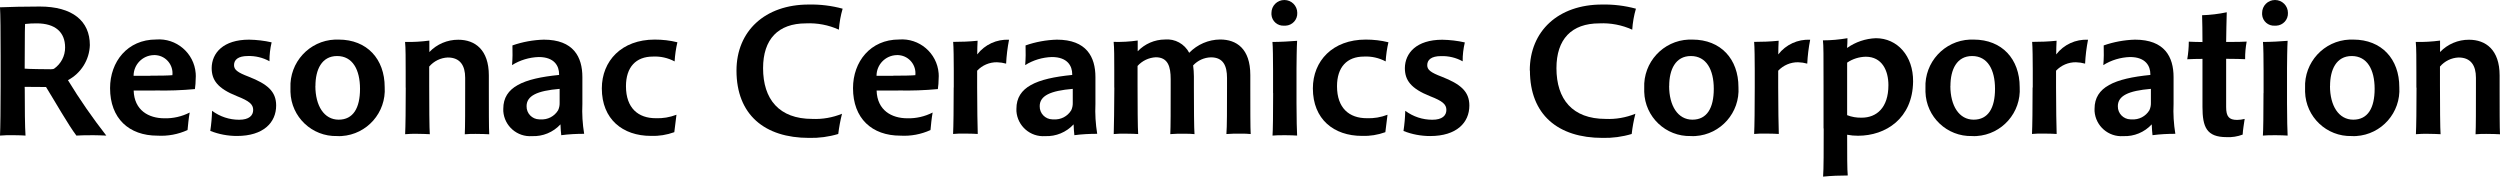
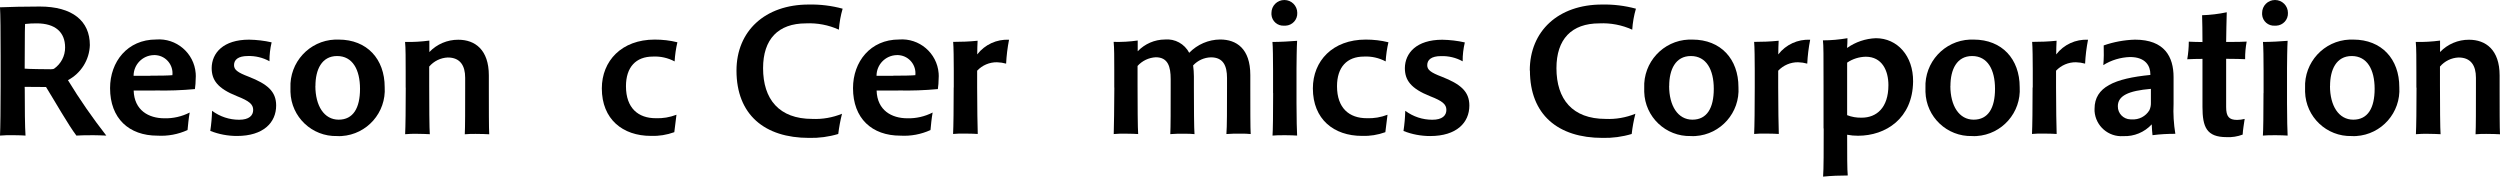
<svg xmlns="http://www.w3.org/2000/svg" id="b" data-name="レイヤー 2" viewBox="0 0 325.26 22.98">
  <g id="c" data-name="レイヤー 1">
    <path id="d" data-name="パス 7741" d="M3.22,11.5c0,2.5.02,5.07.1,6.14-.33-.02-.84-.05-1.51-.05-.6-.02-1.21,0-1.81.05.05-1.02.08-3.64.08-6.4v-3.92C.08,4.18.06,1.84,0,.95c1.48-.05,2.91-.1,5.17-.1,4.26,0,6.52,1.88,6.52,5.02-.06,1.92-1.15,3.66-2.85,4.56,1.52,2.5,3.19,4.9,4.99,7.21-.48-.02-1.25-.05-1.7-.05-1.12,0-1.73.02-2.19.05-1.05-1.38-2.78-4.43-3.95-6.32-.92,0-2.22-.02-2.78-.02v.2h0ZM6.69,9c.11,0,.23-.01.33-.05.91-.63,1.46-1.67,1.45-2.78,0-1.98-1.27-3.13-3.7-3.13-.5,0-1.01.02-1.51.08,0,.05-.05.76-.05,5.81.41.05,2.67.08,3.47.08h0Z" />
    <path id="e" data-name="パス 7742" d="M20.19,11.78h-2.8c.08,2.58,1.96,3.61,4,3.61,1.14.03,2.27-.23,3.29-.75-.13.68-.23,1.73-.28,2.28-1.23.56-2.57.81-3.92.73-3.7,0-6.16-2.24-6.16-6.18,0-3.44,2.26-6.33,5.99-6.33,2.63-.21,4.94,1.76,5.15,4.39.02.24.02.49,0,.73,0,.44-.04.89-.1,1.33-1.71.16-3.43.22-5.15.18h-.01ZM19.52,9.85c1.23,0,2.47-.02,2.91-.07.14-1.29-.79-2.46-2.09-2.6-.12-.01-.24-.02-.36-.01-1.45.05-2.6,1.24-2.6,2.69h2.14,0Z" />
    <path id="f" data-name="パス 7743" d="M27.6,14.42c1.02.76,2.25,1.16,3.51,1.16,1.3,0,1.83-.55,1.83-1.28s-.51-1.16-2.11-1.79c-2.54-1.01-3.29-2.11-3.29-3.66.02-1.95,1.5-3.69,4.87-3.69.99.02,1.97.13,2.93.35-.19.81-.29,1.63-.28,2.46-.86-.48-1.84-.71-2.82-.68-1.25,0-1.79.48-1.79,1.18,0,.6.43.95,1.91,1.51,2.42.95,3.57,1.91,3.57,3.74,0,2.23-1.66,3.97-5.1,3.97-1.19,0-2.36-.22-3.47-.66.13-.86.21-1.74.23-2.61h0Z" />
    <path id="g" data-name="パス 7744" d="M50.05,11.33c.21,3.31-2.3,6.16-5.6,6.37-.2.01-.39.02-.59,0-3.27.09-5.98-2.49-6.07-5.75,0-.17,0-.33,0-.5-.14-3.34,2.45-6.16,5.79-6.3.16,0,.32,0,.48,0,3.7,0,5.99,2.54,5.99,6.18ZM41.03,11.18c0,2.59,1.14,4.39,3.03,4.39s2.78-1.51,2.78-4.01-.97-4.27-2.98-4.27-2.82,1.78-2.82,3.89h0Z" />
    <path id="h" data-name="パス 7745" d="M52.78,11.4v-2.08c0-1.51,0-3.18-.08-3.86,1.06.02,2.11-.04,3.16-.18v1.49c.98-1.03,2.35-1.61,3.77-1.6,2.17,0,3.97,1.3,3.97,4.64v1.66c0,2.41,0,5.27.05,6-.26-.02-1.12-.05-1.78-.05-.47,0-.93,0-1.4.05.05-.93.05-3.36.05-6.05v-1.31c0-1.56-.64-2.63-2.26-2.63-.94.04-1.81.47-2.42,1.18v2.48c0,2.43.02,5.7.08,6.32-.3-.02-1.17-.05-1.63-.05-.53-.01-1.06,0-1.58.05.05-.93.08-3.42.08-6.05h0Z" />
-     <path id="i" data-name="パス 7746" d="M73.02,17.58c-.02-.15-.1-1.01-.1-1.4-.95,1.03-2.3,1.59-3.7,1.53-1.93.14-3.6-1.31-3.74-3.24,0-.11-.01-.22,0-.32,0-2.84,2.63-3.94,7.26-4.4v-.1c0-1.03-.58-2.23-2.65-2.23-1.23.04-2.43.4-3.47,1.05.07-.85.08-1.71.05-2.56,1.31-.46,2.69-.71,4.08-.75,3.87,0,5.02,2.26,5.02,4.87v3.49c-.06,1.3.02,2.6.23,3.89-1,0-1.99.05-2.98.18h0ZM72.82,11.56c-2.95.25-4.31.9-4.31,2.26-.02.93.72,1.69,1.64,1.71.06,0,.11,0,.17,0,.93.07,1.81-.39,2.29-1.18.14-.3.21-.63.2-.95v-1.84h0Z" />
    <path id="j" data-name="パス 7747" d="M87.72,17.2c-.97.35-2,.52-3.03.48-3.67,0-6.39-2.16-6.39-6.18,0-3.57,2.57-6.35,6.88-6.35,1,0,1.99.11,2.95.35-.19.82-.31,1.65-.36,2.49-.87-.46-1.84-.68-2.82-.63-2.22,0-3.51,1.38-3.51,3.86,0,2.86,1.61,4.16,3.87,4.16.92.04,1.84-.12,2.7-.45l-.28,2.26h0Z" />
    <path id="k" data-name="パス 7748" d="M95.82,9.18c0-5.15,3.72-8.59,9.4-8.59,1.49-.03,2.97.15,4.41.54-.26.89-.42,1.8-.49,2.73-1.34-.61-2.81-.89-4.28-.82-3.62,0-5.58,2.06-5.58,5.83,0,4.03,2.07,6.6,6.4,6.6,1.32.06,2.64-.17,3.87-.67-.22.87-.38,1.74-.49,2.63-1.23.37-2.51.54-3.79.51-5.81,0-9.45-3.03-9.45-8.76h0Z" />
    <path id="l" data-name="パス 7749" d="M116.85,11.78h-2.8c.08,2.58,1.96,3.61,4,3.61,1.14.03,2.27-.23,3.29-.75-.13.68-.23,1.73-.28,2.28-1.23.56-2.57.81-3.92.73-3.7,0-6.16-2.24-6.16-6.18,0-3.44,2.26-6.33,5.99-6.33,2.63-.21,4.94,1.76,5.15,4.39.02.24.02.49,0,.73,0,.44-.04.89-.1,1.33-1.71.16-3.43.22-5.15.18h0ZM116.18,9.85c1.23,0,2.47-.02,2.91-.07.14-1.29-.79-2.46-2.09-2.6-.12-.01-.24-.02-.36-.01-1.45.05-2.6,1.24-2.6,2.69h2.14,0Z" />
    <path id="m" data-name="パス 7750" d="M124.09,11.4v-2.21c0-1.38-.02-3.09-.08-3.74,1.06,0,2.13-.04,3.18-.15-.02.48-.05,1.08-.05,1.78.99-1.28,2.53-1.99,4.14-1.91-.2,1.03-.33,2.07-.38,3.11-.39-.11-.79-.17-1.2-.18-.97-.01-1.91.39-2.57,1.1v2.16c0,2.41.05,5.39.08,6.07-.33-.02-.95-.05-1.58-.05-.54-.02-1.09,0-1.63.05.05-.95.08-3.42.08-6.05h.01Z" />
-     <path id="n" data-name="パス 7751" d="M139.78,17.58c-.02-.15-.1-1.01-.1-1.4-.95,1.03-2.3,1.59-3.7,1.53-1.93.14-3.6-1.31-3.74-3.24,0-.11-.01-.22,0-.32,0-2.84,2.63-3.94,7.26-4.4v-.1c0-1.03-.58-2.23-2.65-2.23-1.23.04-2.43.4-3.47,1.05.07-.85.08-1.71.05-2.56,1.31-.46,2.69-.71,4.07-.75,3.87,0,5.02,2.26,5.02,4.87v3.49c-.06,1.3.02,2.6.23,3.89-1,0-1.99.05-2.98.18h.01ZM139.58,11.56c-2.95.25-4.31.9-4.31,2.26-.02.93.72,1.69,1.64,1.71.06,0,.11,0,.17,0,.93.07,1.81-.39,2.29-1.18.14-.3.21-.63.2-.95v-1.84h0Z" />
    <path id="o" data-name="パス 7752" d="M144.97,11.4v-2.41c0-1.38,0-2.78-.08-3.54,1.05.03,2.1-.03,3.13-.18v1.4c.93-.97,2.2-1.52,3.54-1.53,1.31-.12,2.55.57,3.16,1.73,1.06-1.09,2.51-1.72,4.03-1.73,2.11,0,3.92,1.18,3.92,4.62v1.73c0,2.41,0,5.27.05,5.95-.41-.04-.81-.06-1.22-.05-.65-.02-1.29,0-1.94.05.08-.93.08-3.29.08-6v-1.3c0-1.58-.49-2.68-2.09-2.68-.88.02-1.72.4-2.32,1.05.06.47.1.95.1,1.43v1.48c0,2.43.02,5.37.08,6.03-.42-.04-.85-.06-1.27-.05-.63-.02-1.26,0-1.88.05.05-.93.05-3.29.05-6v-1.16c0-1.58-.33-2.84-1.94-2.84-.91.05-1.76.45-2.37,1.13v2.54c0,2.43.02,5.65.08,6.32-.28-.02-.97-.05-1.6-.05-.53-.01-1.06,0-1.58.05.02-.93.08-3.42.08-6.05h0Z" />
    <path id="p" data-name="パス 7753" d="M168.78,1.68c.04.88-.64,1.62-1.52,1.66-.06,0-.12,0-.18,0-.86.06-1.6-.58-1.66-1.44,0-.07,0-.15,0-.22,0-.93.75-1.68,1.68-1.68s1.68.75,1.68,1.68h0s0,0,0,0ZM165.63,12.11v-2.95c0-1.4-.02-3.16-.08-3.7.92,0,2.45-.08,3.21-.15-.05.64-.08,3.01-.08,3.59v4.54c0,1.94.05,3.72.08,4.2-.28-.02-.97-.05-1.6-.05-.79,0-1.3.02-1.6.05.05-.58.08-2.87.08-5.52h0Z" />
    <path id="q" data-name="パス 7754" d="M180.23,17.2c-.97.35-2,.52-3.03.48-3.66,0-6.39-2.16-6.39-6.18,0-3.57,2.57-6.35,6.88-6.35,1,0,1.99.11,2.95.35-.19.82-.31,1.65-.36,2.49-.87-.46-1.84-.68-2.82-.63-2.22,0-3.51,1.38-3.51,3.86,0,2.86,1.6,4.16,3.87,4.16.92.04,1.84-.12,2.7-.45l-.28,2.26h0Z" />
    <path id="r" data-name="パス 7755" d="M182.84,14.42c1.02.76,2.25,1.16,3.51,1.16,1.3,0,1.83-.55,1.83-1.28s-.51-1.16-2.11-1.78c-2.54-1.01-3.29-2.11-3.29-3.66.02-1.95,1.5-3.69,4.87-3.69.99.02,1.97.13,2.93.35-.19.81-.29,1.63-.28,2.46-.86-.48-1.84-.71-2.82-.68-1.25,0-1.79.48-1.79,1.18,0,.6.43.95,1.91,1.51,2.42.95,3.57,1.91,3.57,3.74,0,2.23-1.66,3.97-5.1,3.97-1.19,0-2.37-.22-3.47-.66.13-.86.21-1.74.23-2.61h.01Z" />
    <path id="s" data-name="パス 7756" d="M199.03,9.18c0-5.15,3.72-8.59,9.4-8.59,1.49-.03,2.97.15,4.41.54-.26.89-.42,1.8-.48,2.73-1.34-.61-2.81-.89-4.28-.82-3.62,0-5.58,2.06-5.58,5.83,0,4.03,2.07,6.6,6.4,6.6,1.32.06,2.64-.17,3.87-.67-.22.87-.38,1.74-.48,2.63-1.23.37-2.51.54-3.79.51-5.81,0-9.45-3.03-9.45-8.76h0Z" />
    <path id="t" data-name="パス 7757" d="M226.18,11.33c.21,3.31-2.3,6.16-5.6,6.37-.2.01-.39.02-.59,0-3.27.09-5.98-2.49-6.07-5.75,0-.17,0-.33,0-.5-.14-3.34,2.45-6.16,5.79-6.3.16,0,.32,0,.48,0,3.7,0,5.99,2.54,5.99,6.18ZM217.16,11.18c0,2.59,1.14,4.39,3.03,4.39s2.78-1.51,2.78-4.01-.97-4.27-2.98-4.27-2.82,1.78-2.82,3.89h0Z" />
    <path id="u" data-name="パス 7758" d="M228.3,11.4v-2.21c0-1.38-.02-3.09-.08-3.74,1.06,0,2.13-.04,3.19-.15-.02.48-.05,1.08-.05,1.78.99-1.28,2.54-1.99,4.15-1.91-.2,1.03-.33,2.07-.38,3.11-.39-.11-.79-.17-1.2-.18-.97-.01-1.91.39-2.58,1.1v2.16c0,2.41.05,5.39.08,6.07-.33-.02-.95-.05-1.58-.05-.54-.02-1.09,0-1.63.05.05-.95.08-3.42.08-6.05h0Z" />
    <path id="v" data-name="パス 7759" d="M237.25,16.71v-5.55c0-4.1,0-5.22-.08-5.91,1.07,0,2.13-.1,3.19-.28,0,.42-.01.85-.05,1.27,1.1-.78,2.4-1.22,3.75-1.27,2.78,0,4.87,2.29,4.84,5.63-.05,4.82-3.57,7.06-7.16,7.06-.48,0-.95-.04-1.42-.13,0,2.47,0,4.61.08,5.3-1.07,0-2.14.04-3.21.15.08-.94.08-3.64.08-6.27h0ZM240.31,14.98c.61.24,1.26.35,1.91.33,1.91,0,3.47-1.27,3.47-4.23,0-1.89-.82-3.7-2.95-3.7-.86.02-1.71.28-2.42.77v6.83h0Z" />
    <path id="w" data-name="パス 7760" d="M262.77,11.33c.21,3.31-2.3,6.16-5.6,6.37-.2.01-.39.02-.59,0-3.27.09-5.98-2.49-6.07-5.75,0-.17,0-.33,0-.5-.14-3.34,2.45-6.16,5.79-6.3.16,0,.32,0,.48,0,3.7,0,5.99,2.54,5.99,6.18ZM253.75,11.18c0,2.59,1.14,4.39,3.03,4.39s2.78-1.51,2.78-4.01-.97-4.27-2.98-4.27-2.82,1.78-2.82,3.89h0Z" />
    <path id="x" data-name="パス 7761" d="M264.47,11.4v-2.21c0-1.38-.02-3.09-.08-3.74,1.06,0,2.13-.04,3.18-.15-.02.48-.05,1.08-.05,1.78.99-1.28,2.53-1.99,4.14-1.91-.2,1.03-.33,2.07-.38,3.11-.39-.11-.79-.17-1.2-.18-.97-.01-1.91.39-2.58,1.1v2.16c0,2.41.05,5.39.08,6.07-.33-.02-.95-.05-1.58-.05-.54-.02-1.09,0-1.63.05.05-.95.08-3.42.08-6.05h.01Z" />
    <path id="y" data-name="パス 7762" d="M280.05,17.58c-.02-.15-.1-1.01-.1-1.4-.95,1.03-2.3,1.59-3.7,1.53-1.93.14-3.6-1.31-3.74-3.24,0-.11-.01-.22,0-.32,0-2.84,2.63-3.94,7.26-4.4v-.1c0-1.03-.58-2.23-2.65-2.23-1.23.04-2.43.4-3.47,1.05.07-.85.08-1.71.05-2.56,1.31-.46,2.69-.71,4.07-.75,3.87,0,5.02,2.26,5.02,4.87v3.49c-.06,1.3.02,2.6.23,3.89-1,0-1.99.05-2.98.18h.01ZM279.85,11.56c-2.95.25-4.31.9-4.31,2.26-.02.93.72,1.69,1.64,1.71.06,0,.11,0,.17,0,.93.07,1.81-.39,2.29-1.18.14-.3.21-.63.2-.95v-1.84h0Z" />
    <path id="z" data-name="パス 7763" d="M289.71,1.59c-.02.97-.08,2.86-.08,3.87,1.27,0,2.42-.02,2.67-.05-.14.76-.21,1.52-.2,2.29-.28-.02-1.48-.05-2.47-.05v6.27c0,1.23.36,1.68,1.42,1.68.33,0,.67-.05.99-.13-.1.69-.23,1.42-.26,2.04-.67.25-1.38.37-2.09.33-2.6,0-3.14-1.3-3.14-3.94v-6.24c-.58,0-1.53.02-1.98.05.13-.76.2-1.53.2-2.29.38.02,1.22.05,1.78.05,0-1.07-.02-2.83-.05-3.49,1.07-.03,2.14-.16,3.19-.38h0Z" />
    <path id="aa" data-name="パス 7764" d="M297.67,1.68c.04.88-.64,1.62-1.52,1.66-.06,0-.12,0-.18,0-.86.06-1.6-.58-1.66-1.44,0-.07,0-.15,0-.22,0-.93.75-1.68,1.68-1.68.93,0,1.68.75,1.68,1.68h0ZM294.5,12.11v-2.95c0-1.4-.02-3.16-.08-3.7.92,0,2.45-.08,3.21-.15-.05.64-.08,3.01-.08,3.59v4.54c0,1.94.05,3.72.08,4.2-.28-.02-.97-.05-1.61-.05-.79,0-1.3.02-1.61.05.05-.58.08-2.87.08-5.52h0Z" />
    <path id="ab" data-name="パス 7765" d="M312.16,11.33c.21,3.31-2.3,6.16-5.6,6.37-.2.01-.39.02-.59,0-3.27.09-5.98-2.49-6.07-5.75,0-.17,0-.33,0-.5-.14-3.34,2.45-6.16,5.79-6.3.16,0,.32,0,.48,0,3.7,0,5.99,2.54,5.99,6.18ZM303.14,11.18c0,2.59,1.14,4.39,3.03,4.39s2.78-1.51,2.78-4.01-.97-4.27-2.98-4.27-2.82,1.78-2.82,3.89h0Z" />
    <path id="ac" data-name="パス 7766" d="M314.38,11.4v-2.08c0-1.51,0-3.18-.08-3.86,1.06.02,2.11-.04,3.16-.18v1.49c.98-1.03,2.35-1.61,3.77-1.6,2.17,0,3.98,1.3,3.98,4.64v1.66c0,2.41,0,5.27.05,6-.26-.02-1.12-.05-1.78-.05-.47,0-.93,0-1.4.05.05-.93.05-3.36.05-6.05v-1.31c0-1.56-.64-2.63-2.26-2.63-.94.04-1.81.47-2.42,1.18v2.48c0,2.43.02,5.7.08,6.32-.3-.02-1.17-.05-1.63-.05-.53-.01-1.06,0-1.58.05.05-.93.08-3.42.08-6.05h0Z" />
  </g>
</svg>